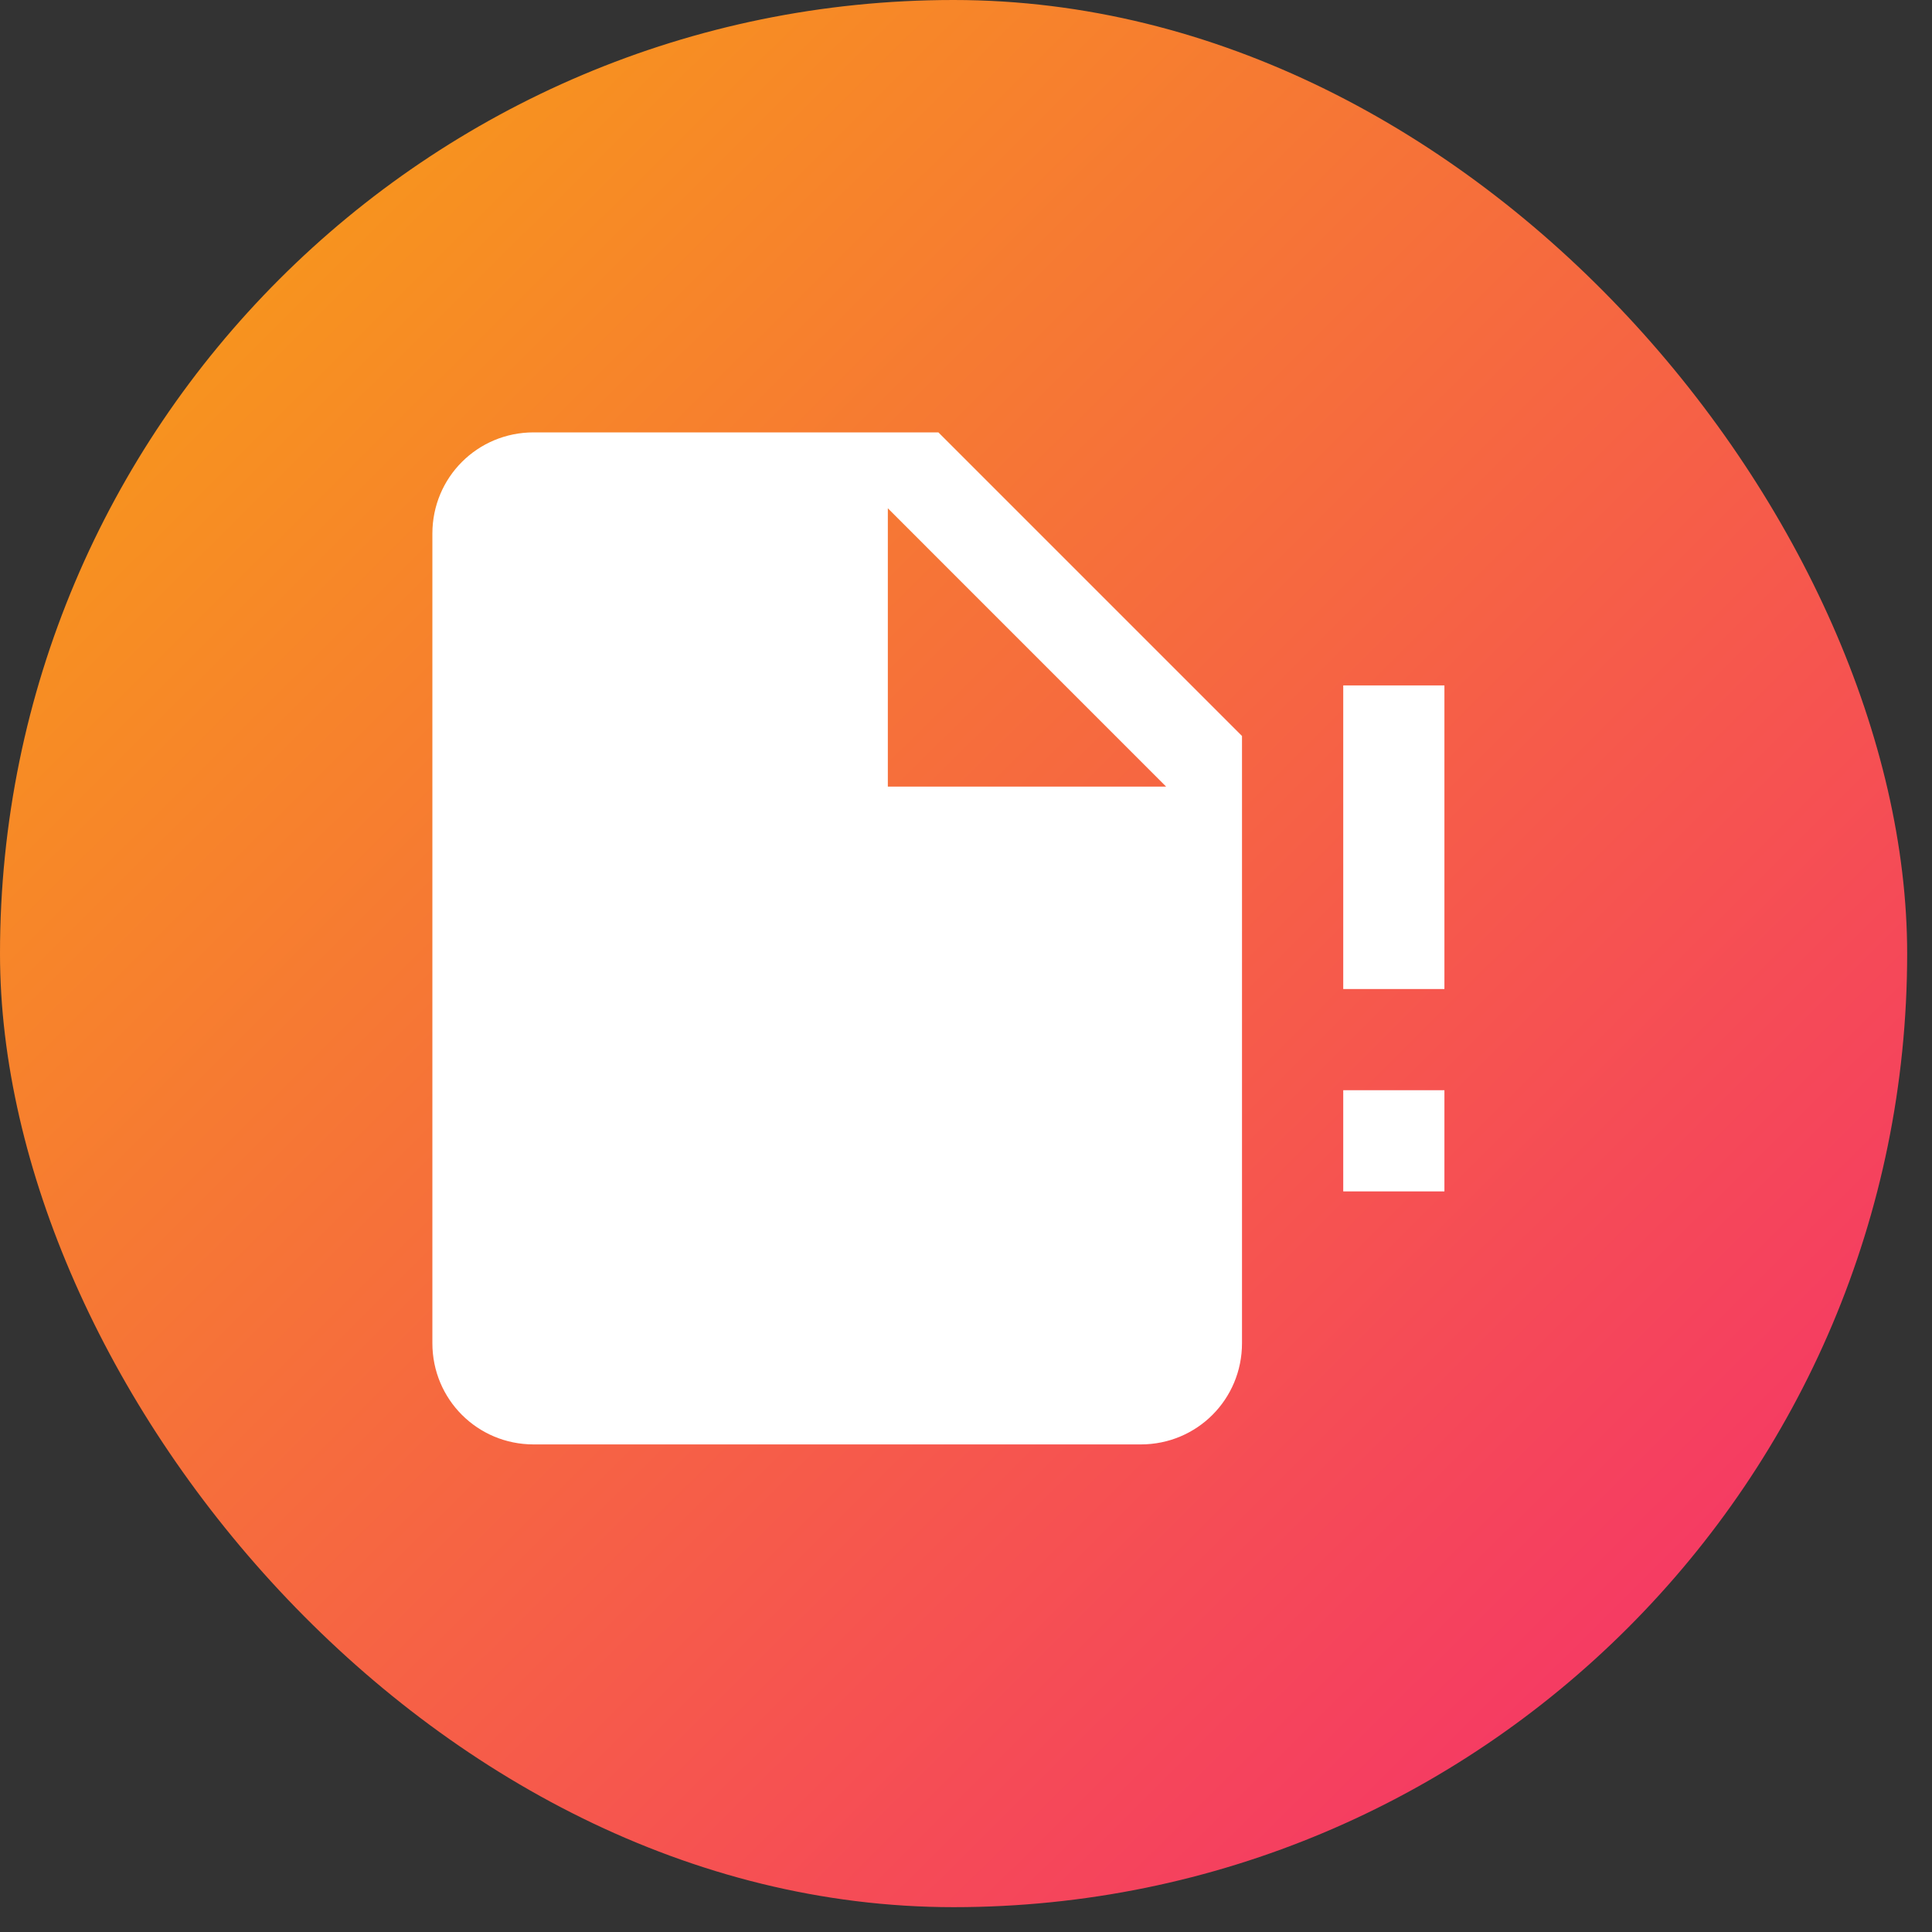
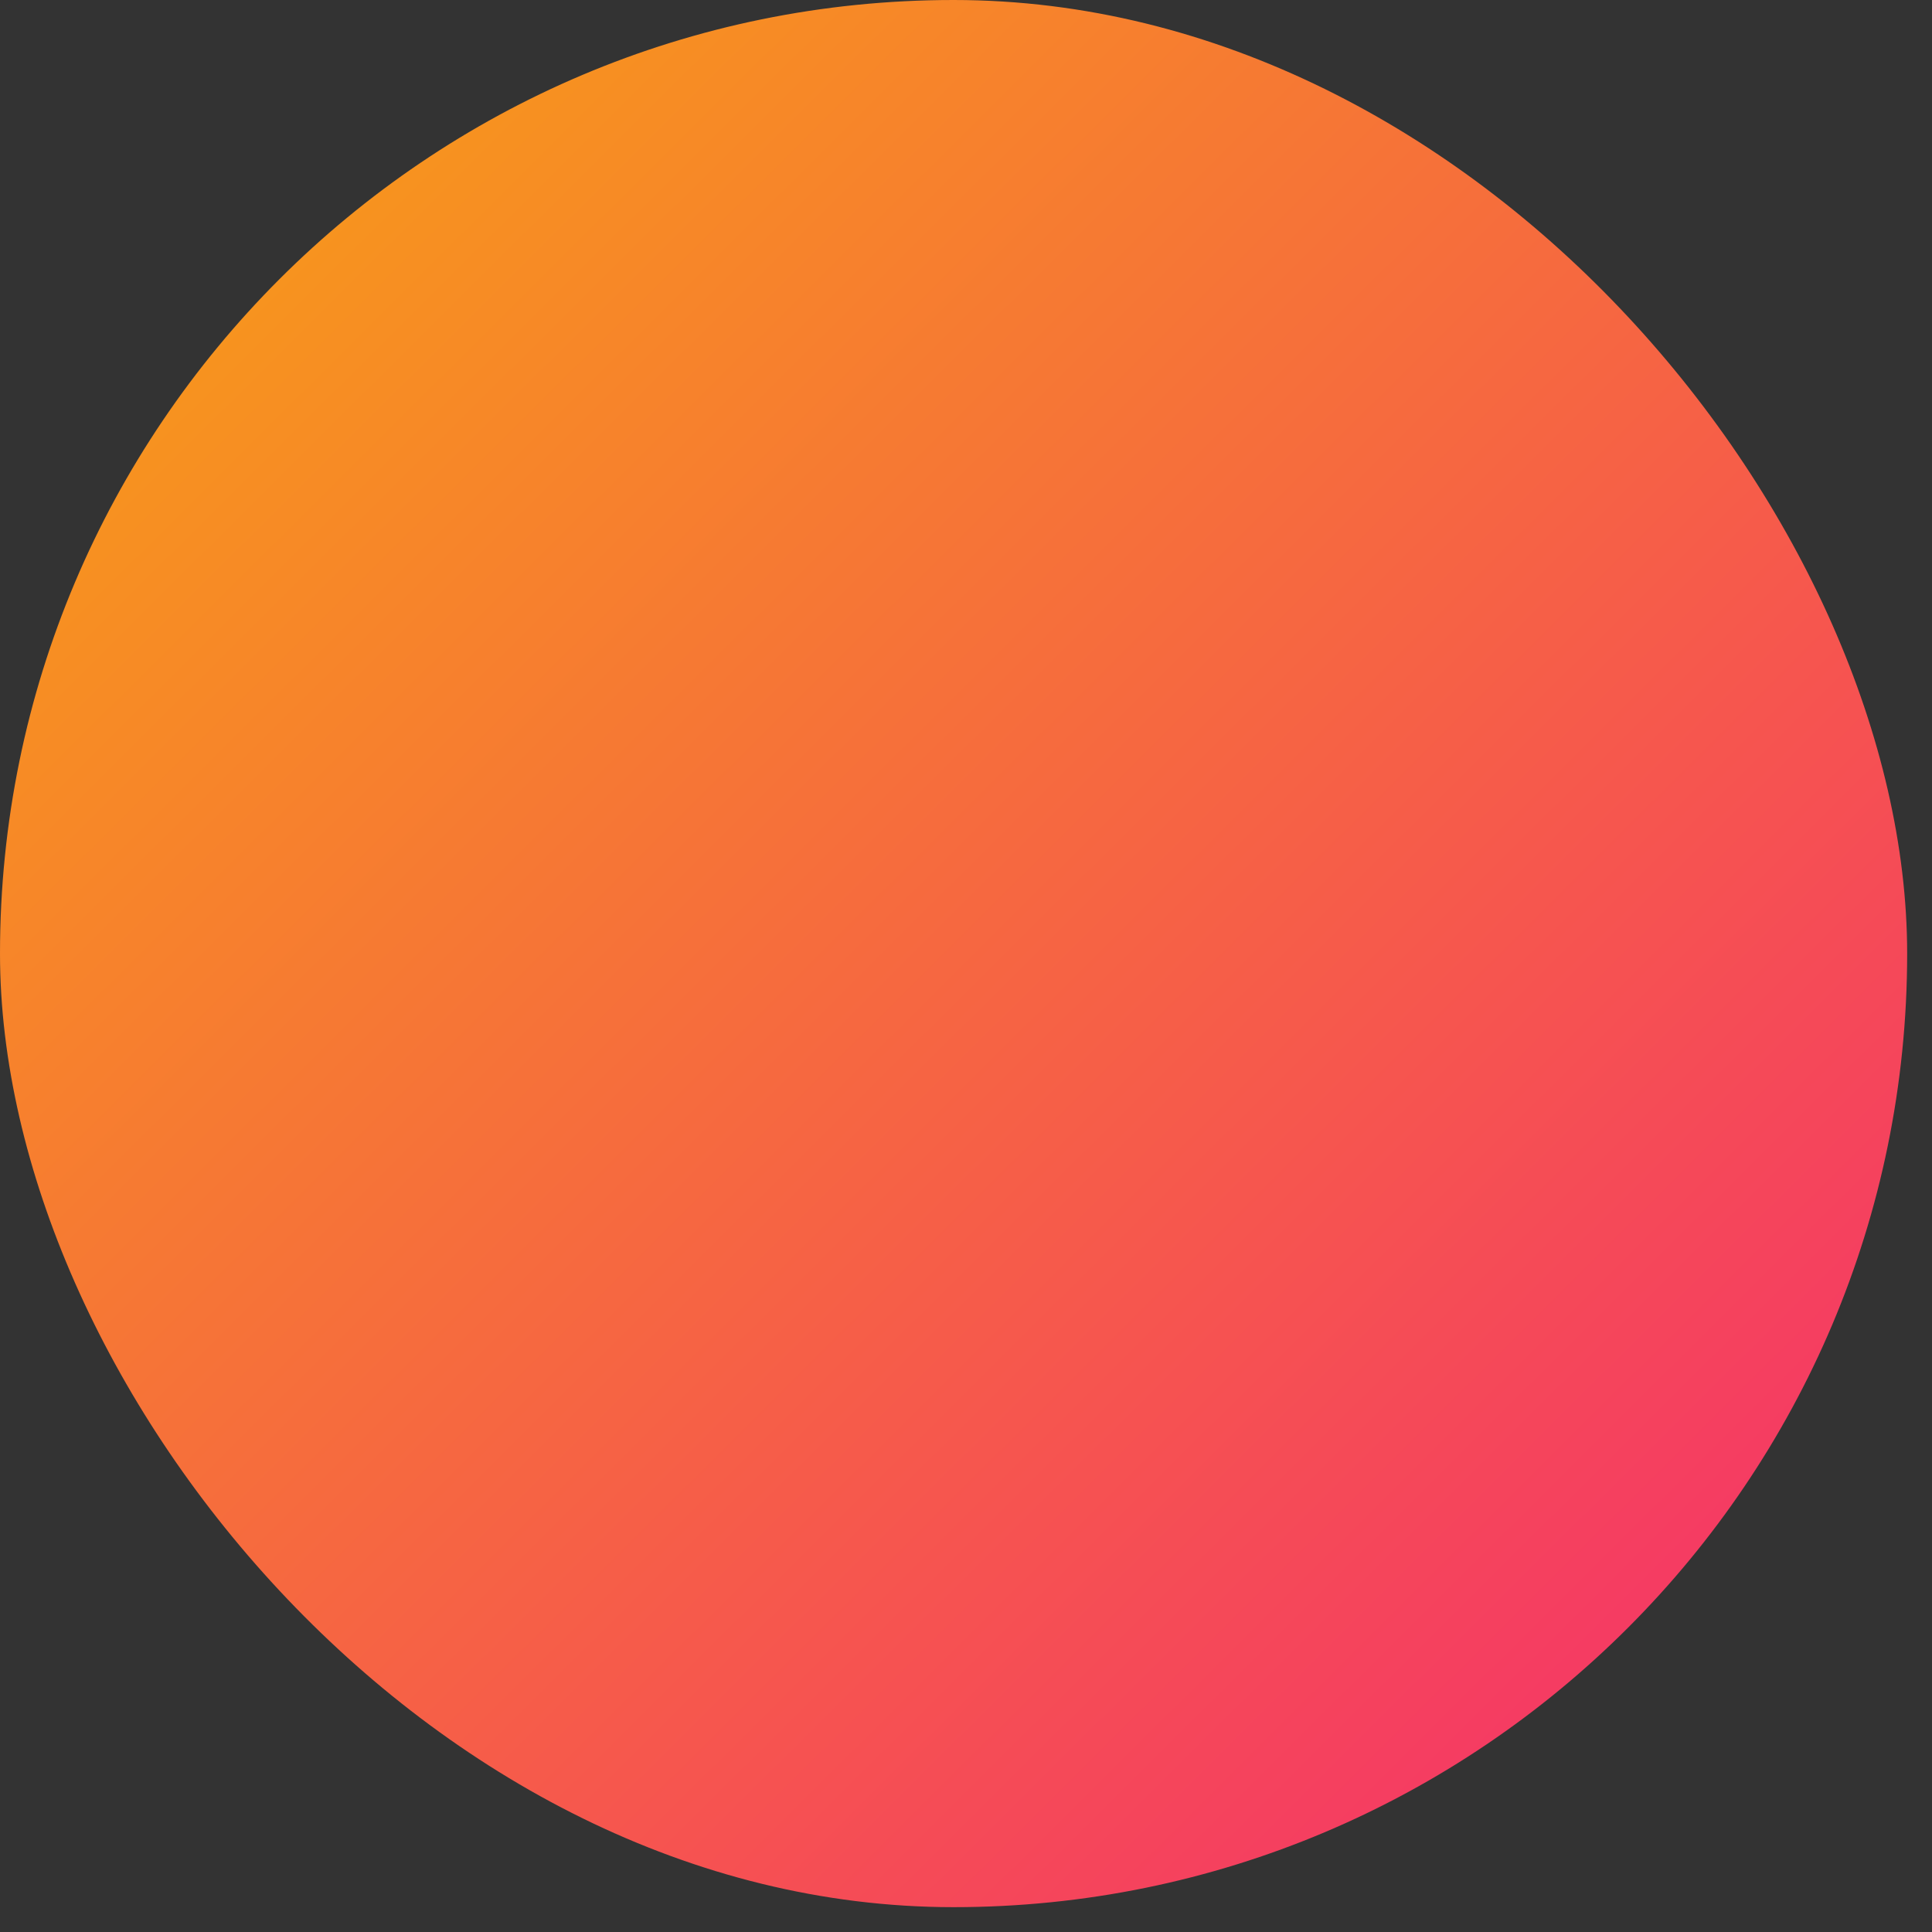
<svg xmlns="http://www.w3.org/2000/svg" width="35" height="35" viewBox="0 0 35 35" fill="none">
  <rect x="0" y="0" width="35" height="35" fill="#333333" stroke="none" />
  <rect width="34.55" height="34.55" rx="17.275" fill="url(#paint0_linear_17251_1818)" />
-   <path d="M24.334 21.583H26.167V19.75H24.334V21.583ZM24.334 12.417V17.917H26.167V12.417M9.667 7.833C8.649 7.833 7.833 8.649 7.833 9.667V24.333C7.833 25.351 8.649 26.167 9.667 26.167H20.667C21.684 26.167 22.5 25.351 22.5 24.333V13.333L17 7.833M16.084 9.208L21.125 14.25H16.084V9.208Z" fill="white" />
  <defs>
    <linearGradient id="paint0_linear_17251_1818" x1="3.825" y1="5.676" x2="29.738" y2="31.712" gradientUnits="userSpaceOnUse">
      <stop stop-color="#F7941E" />
      <stop offset="1" stop-color="#F53766" />
    </linearGradient>
  </defs>
</svg>